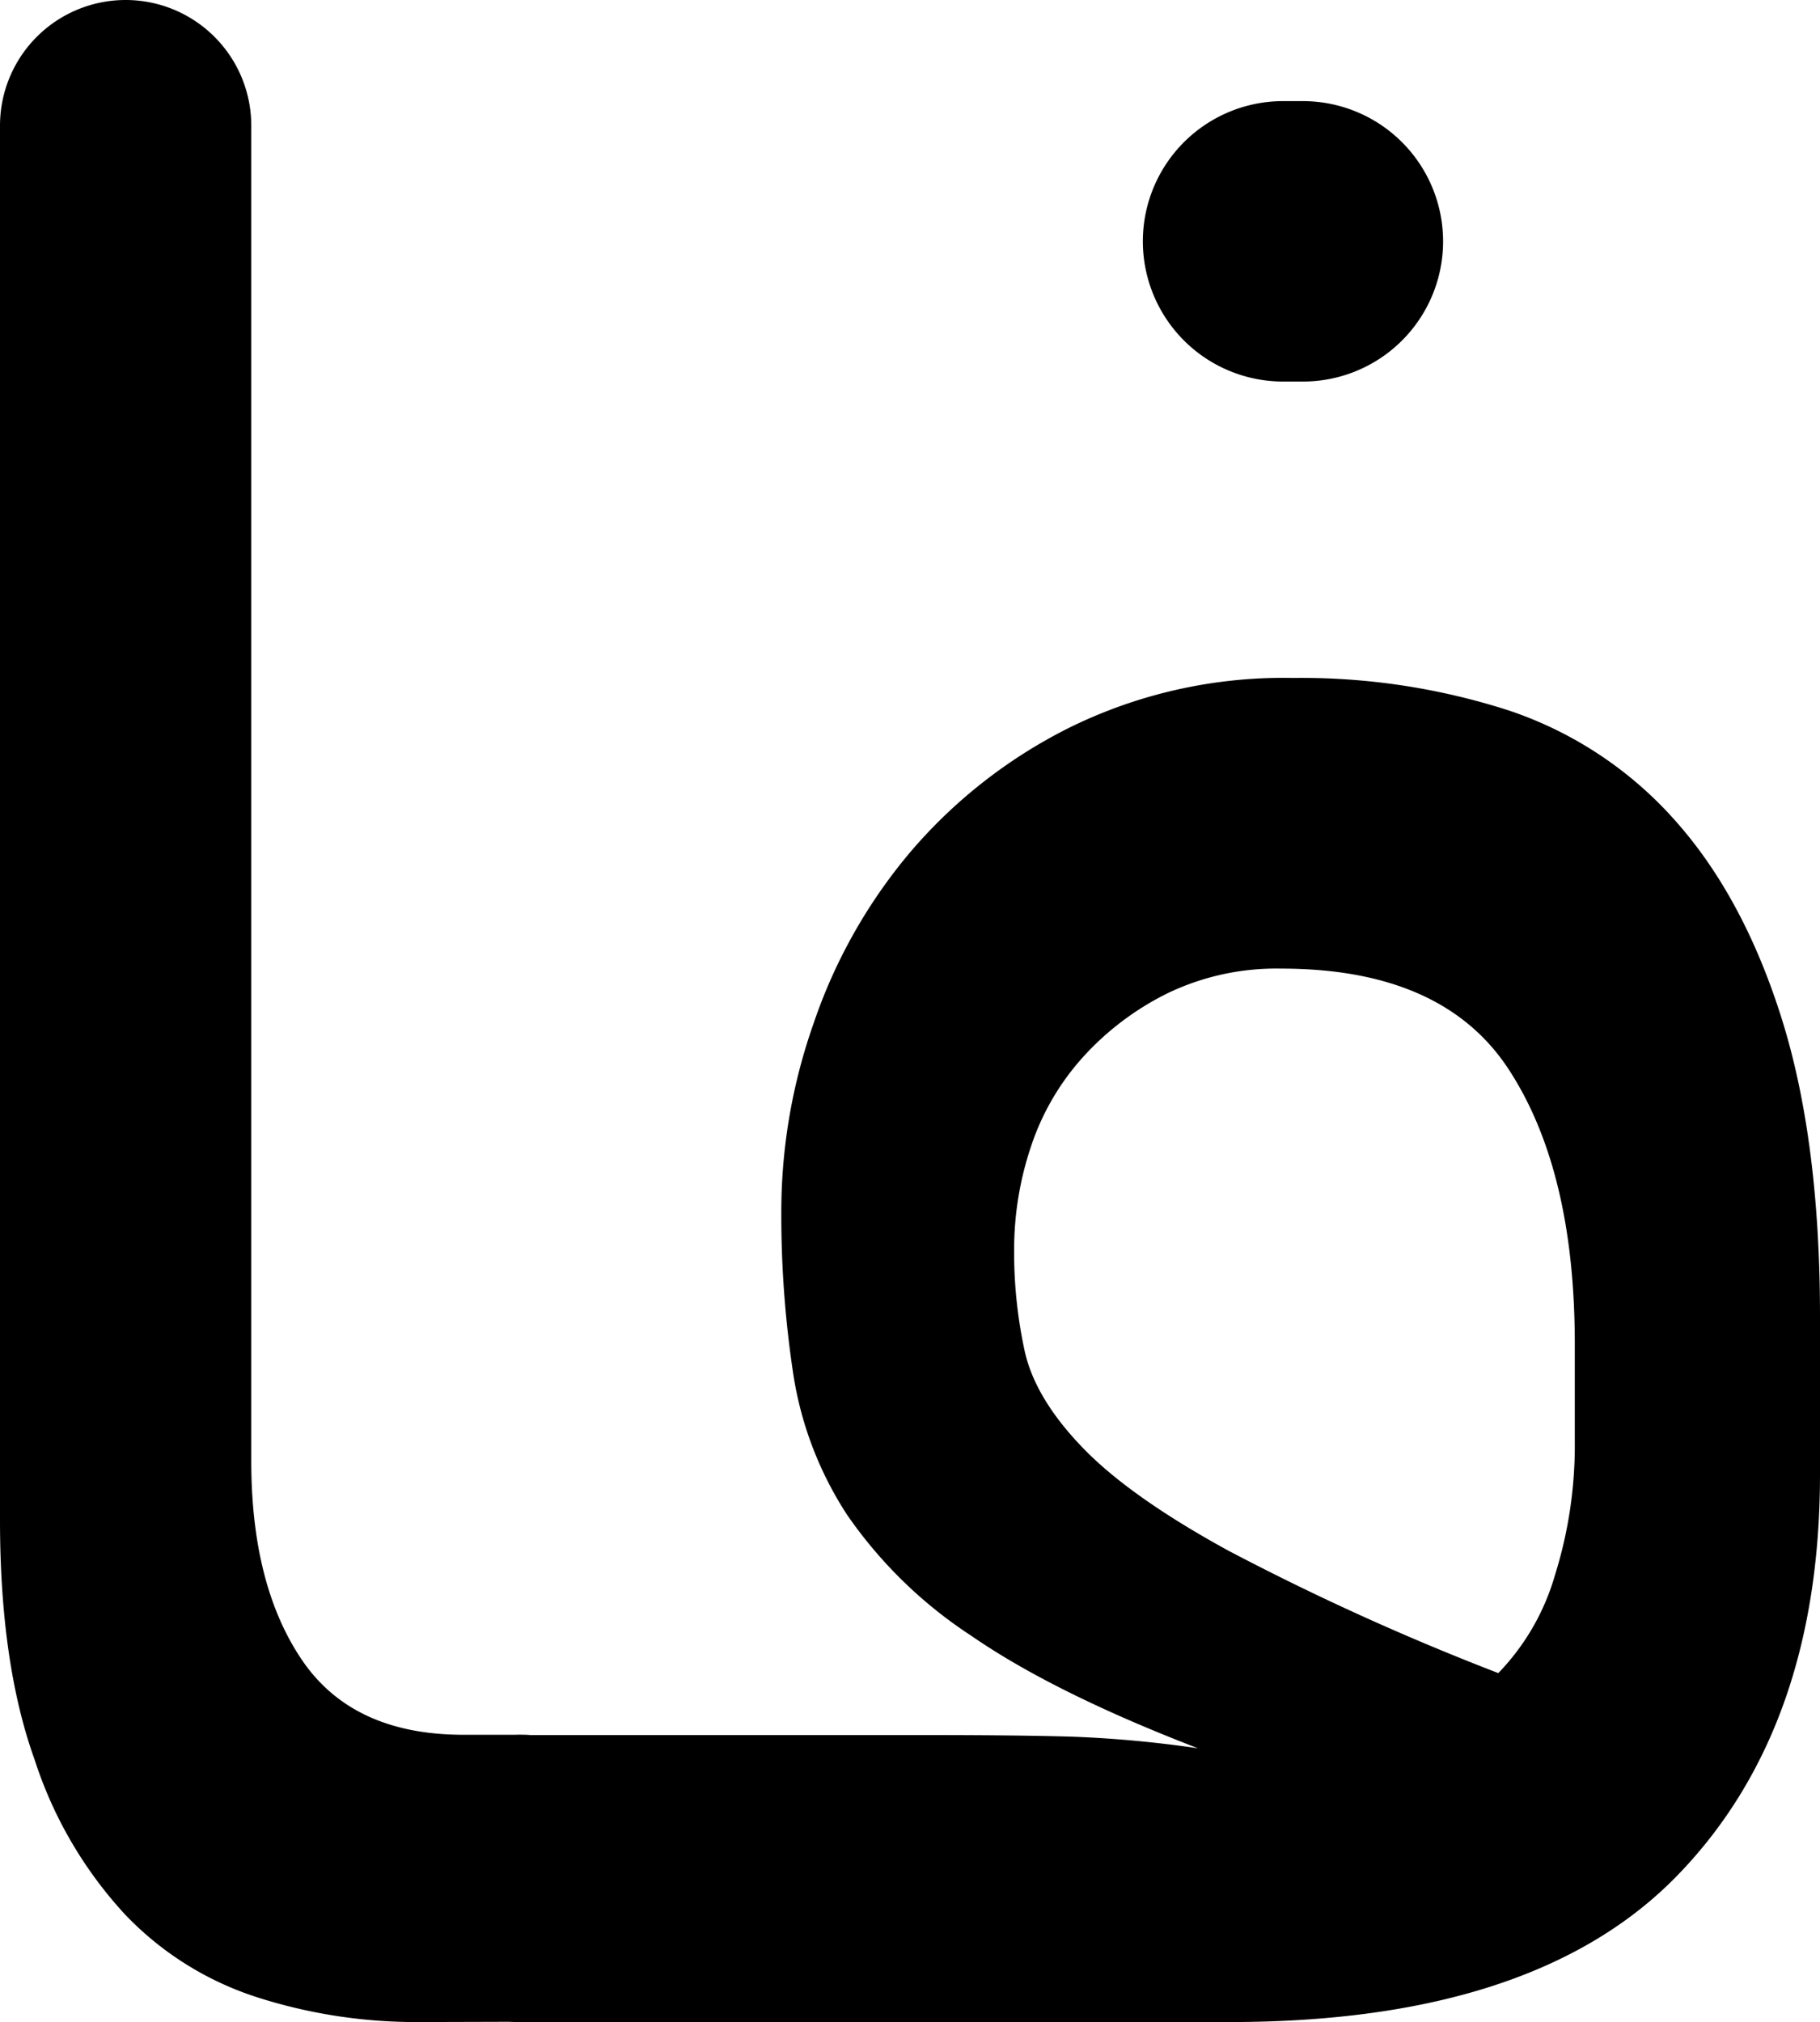
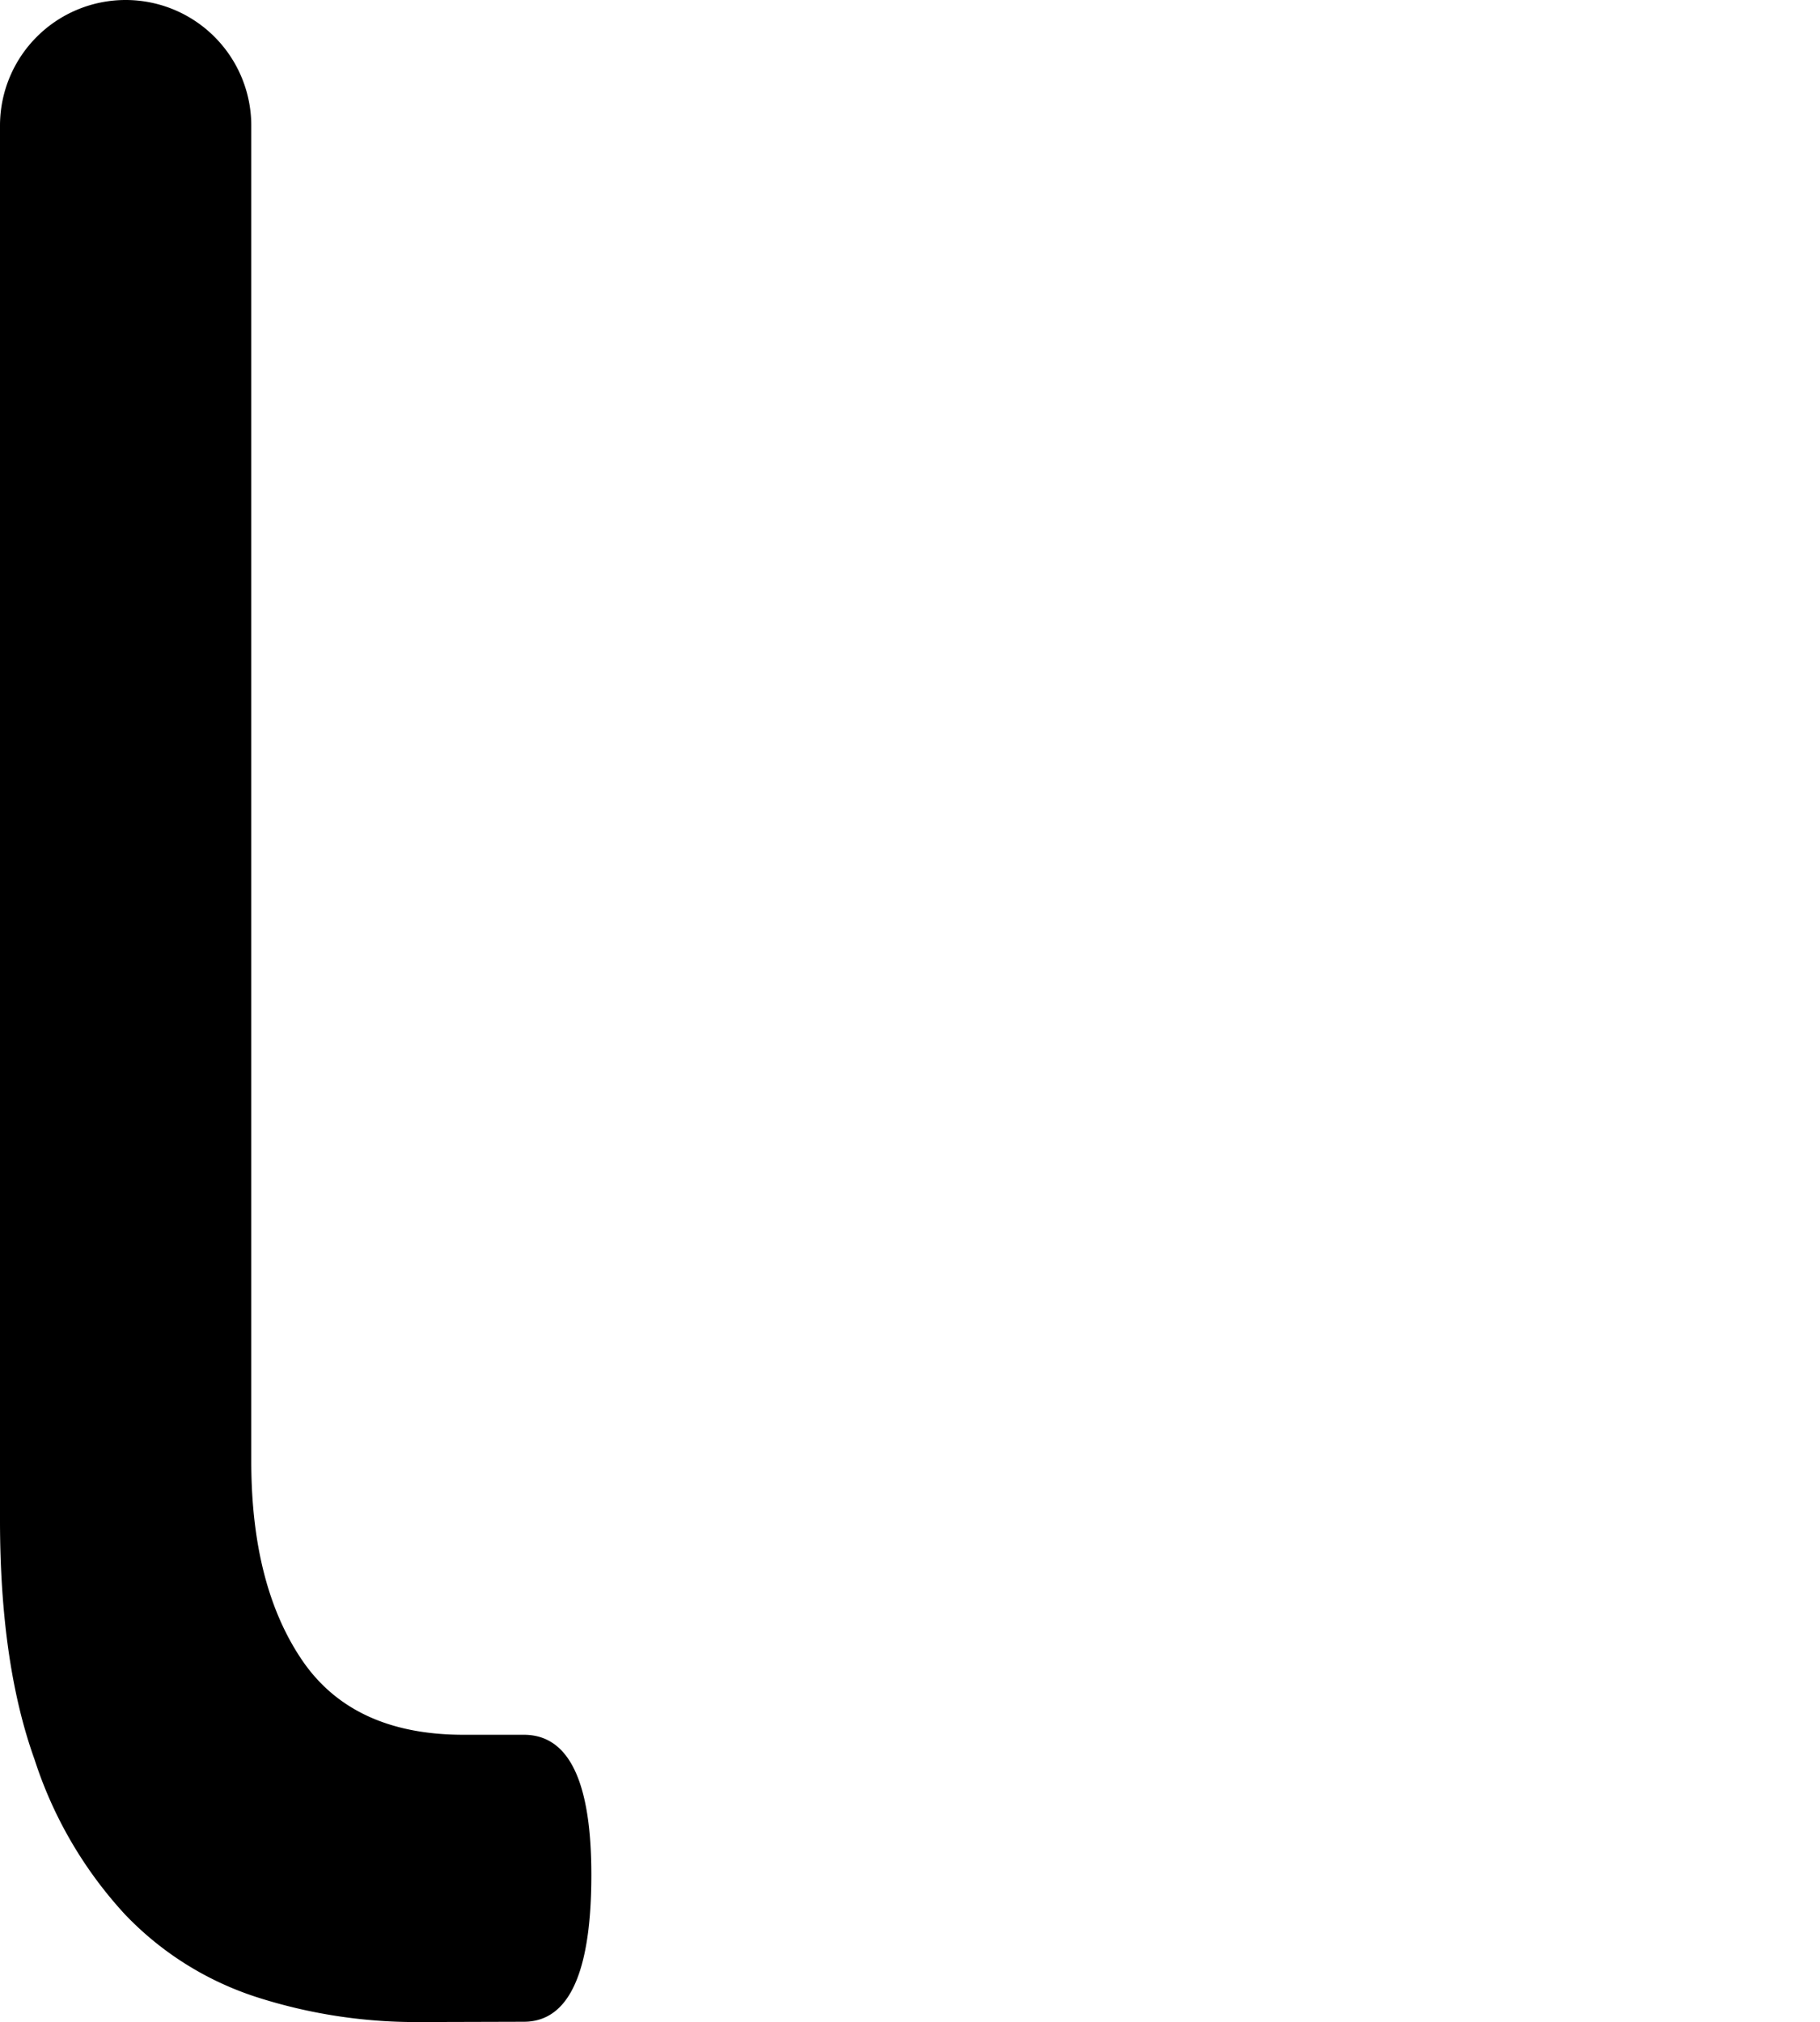
<svg xmlns="http://www.w3.org/2000/svg" id="Layer_1" data-name="Layer 1" viewBox="0 0 183.25 203.56">
  <path d="M42,203.56a52.48,52.48,0,0,1-16-2.46,31.82,31.82,0,0,1-13.42-8.38,42,42,0,0,1-9.1-15.59Q0,167.46,0,153V12.65A12.65,12.65,0,0,1,12.65,0h0A12.65,12.65,0,0,1,25.3,12.65V147.09q0,12.48,5.09,20t16.19,7.55h6.17q6.8,0,6.79,14.12,0,14.76-6.79,14.77Z" />
-   <path d="M93.48,174.67q8.94,0,14.49.16A117.72,117.72,0,0,1,120.62,176q-14.5-5.58-22.83-11.33A45.21,45.21,0,0,1,85.3,152.51a35.86,35.86,0,0,1-5.4-14,106.81,106.81,0,0,1-1.23-17.07,57,57,0,0,1,3.24-18.39,53.23,53.23,0,0,1,9.71-17.23,50.85,50.85,0,0,1,16.2-12.64,48.73,48.73,0,0,1,22.37-4.93,68,68,0,0,1,21.75,3.28,38.82,38.82,0,0,1,16.66,11q6.93,7.73,10.79,20t3.86,30V148.4q0,25.6-14.35,40.39t-45.19,14.77h-71a5.3,5.3,0,0,1-5.4-3.45c-.92-2.3-1.39-5.74-1.39-10.34q0-7.87,1.39-11.49a5.29,5.29,0,0,1,5.4-3.61ZM129,97.51A25.25,25.25,0,0,0,117.54,100a28.47,28.47,0,0,0-8.49,6.41,25.24,25.24,0,0,0-5.24,9,32.52,32.52,0,0,0-1.7,10.34,46.68,46.68,0,0,0,1.08,10.34q1.08,4.75,5.86,9.69t14.66,10.34a256.48,256.48,0,0,0,27.15,12.31,23.54,23.54,0,0,0,5.7-9.85,43.63,43.63,0,0,0,2-13.46v-9.85q0-17.4-6.63-27.58T129,97.51Zm2.24-59.1h-2A14.12,14.12,0,0,1,115.07,24.3h0a14.12,14.12,0,0,1,14.12-14.12h2A14.12,14.12,0,0,1,145.3,24.3h0A14.11,14.11,0,0,1,131.19,38.41Z" />
</svg>